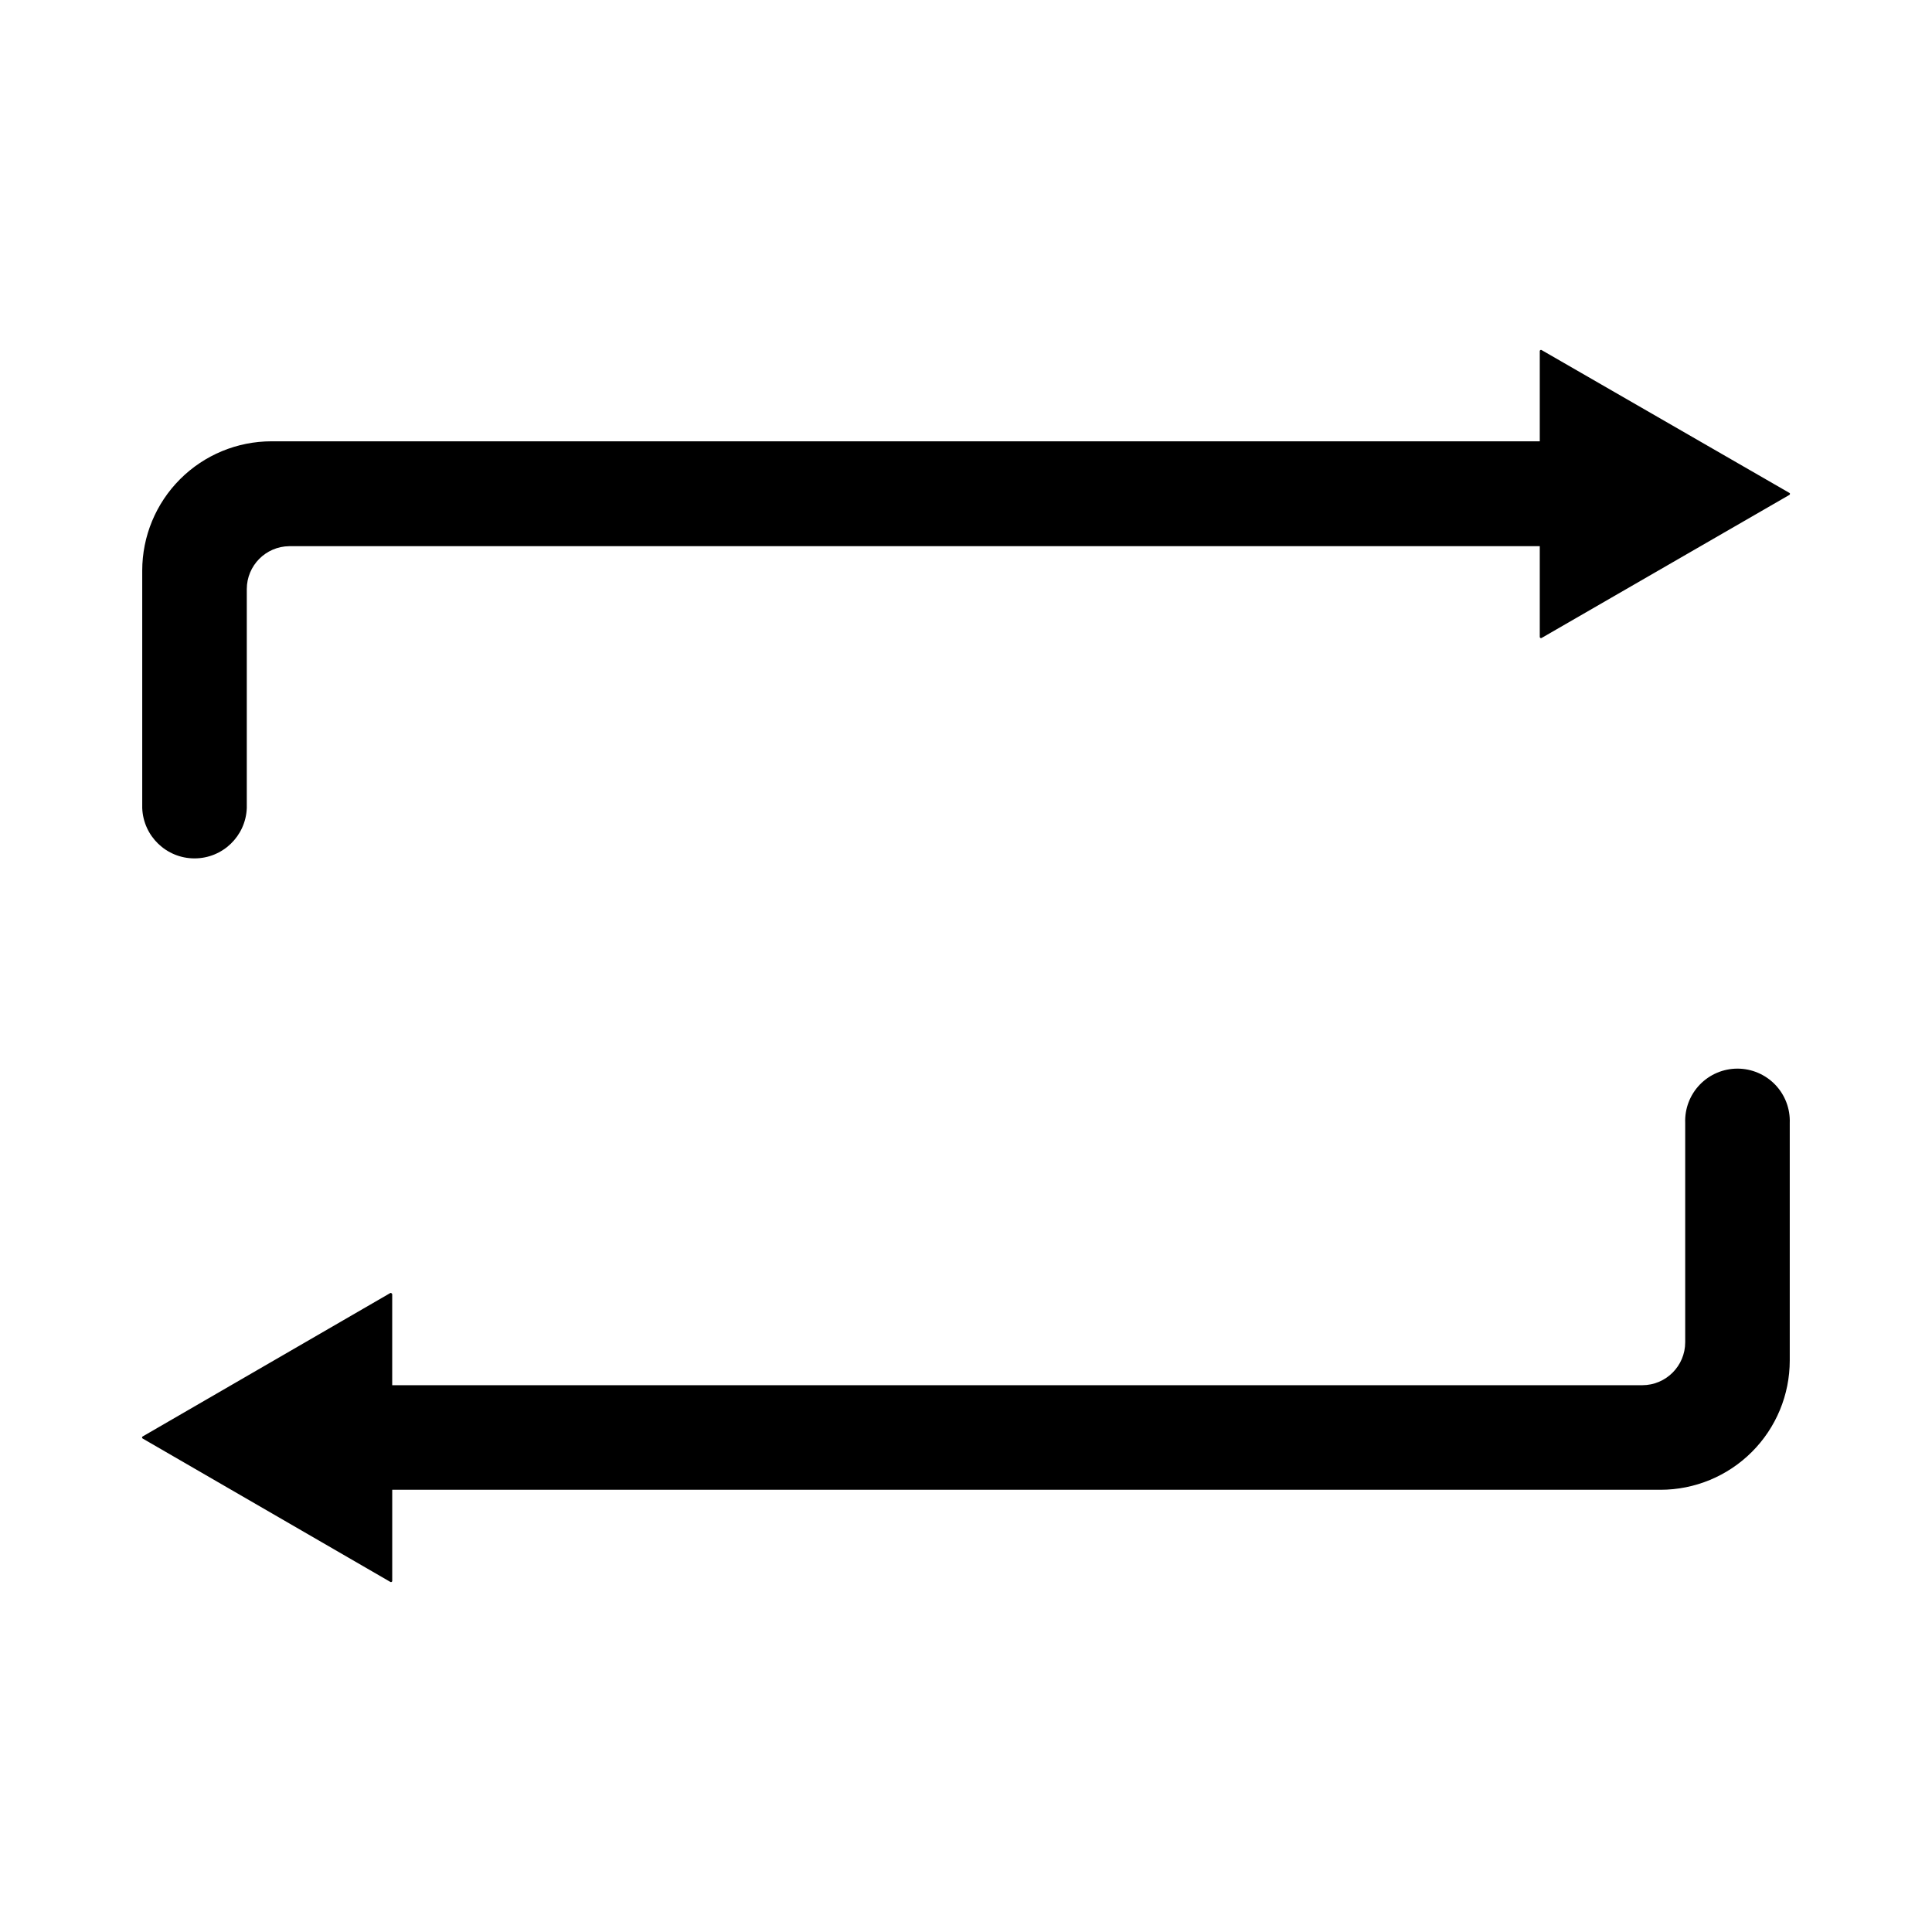
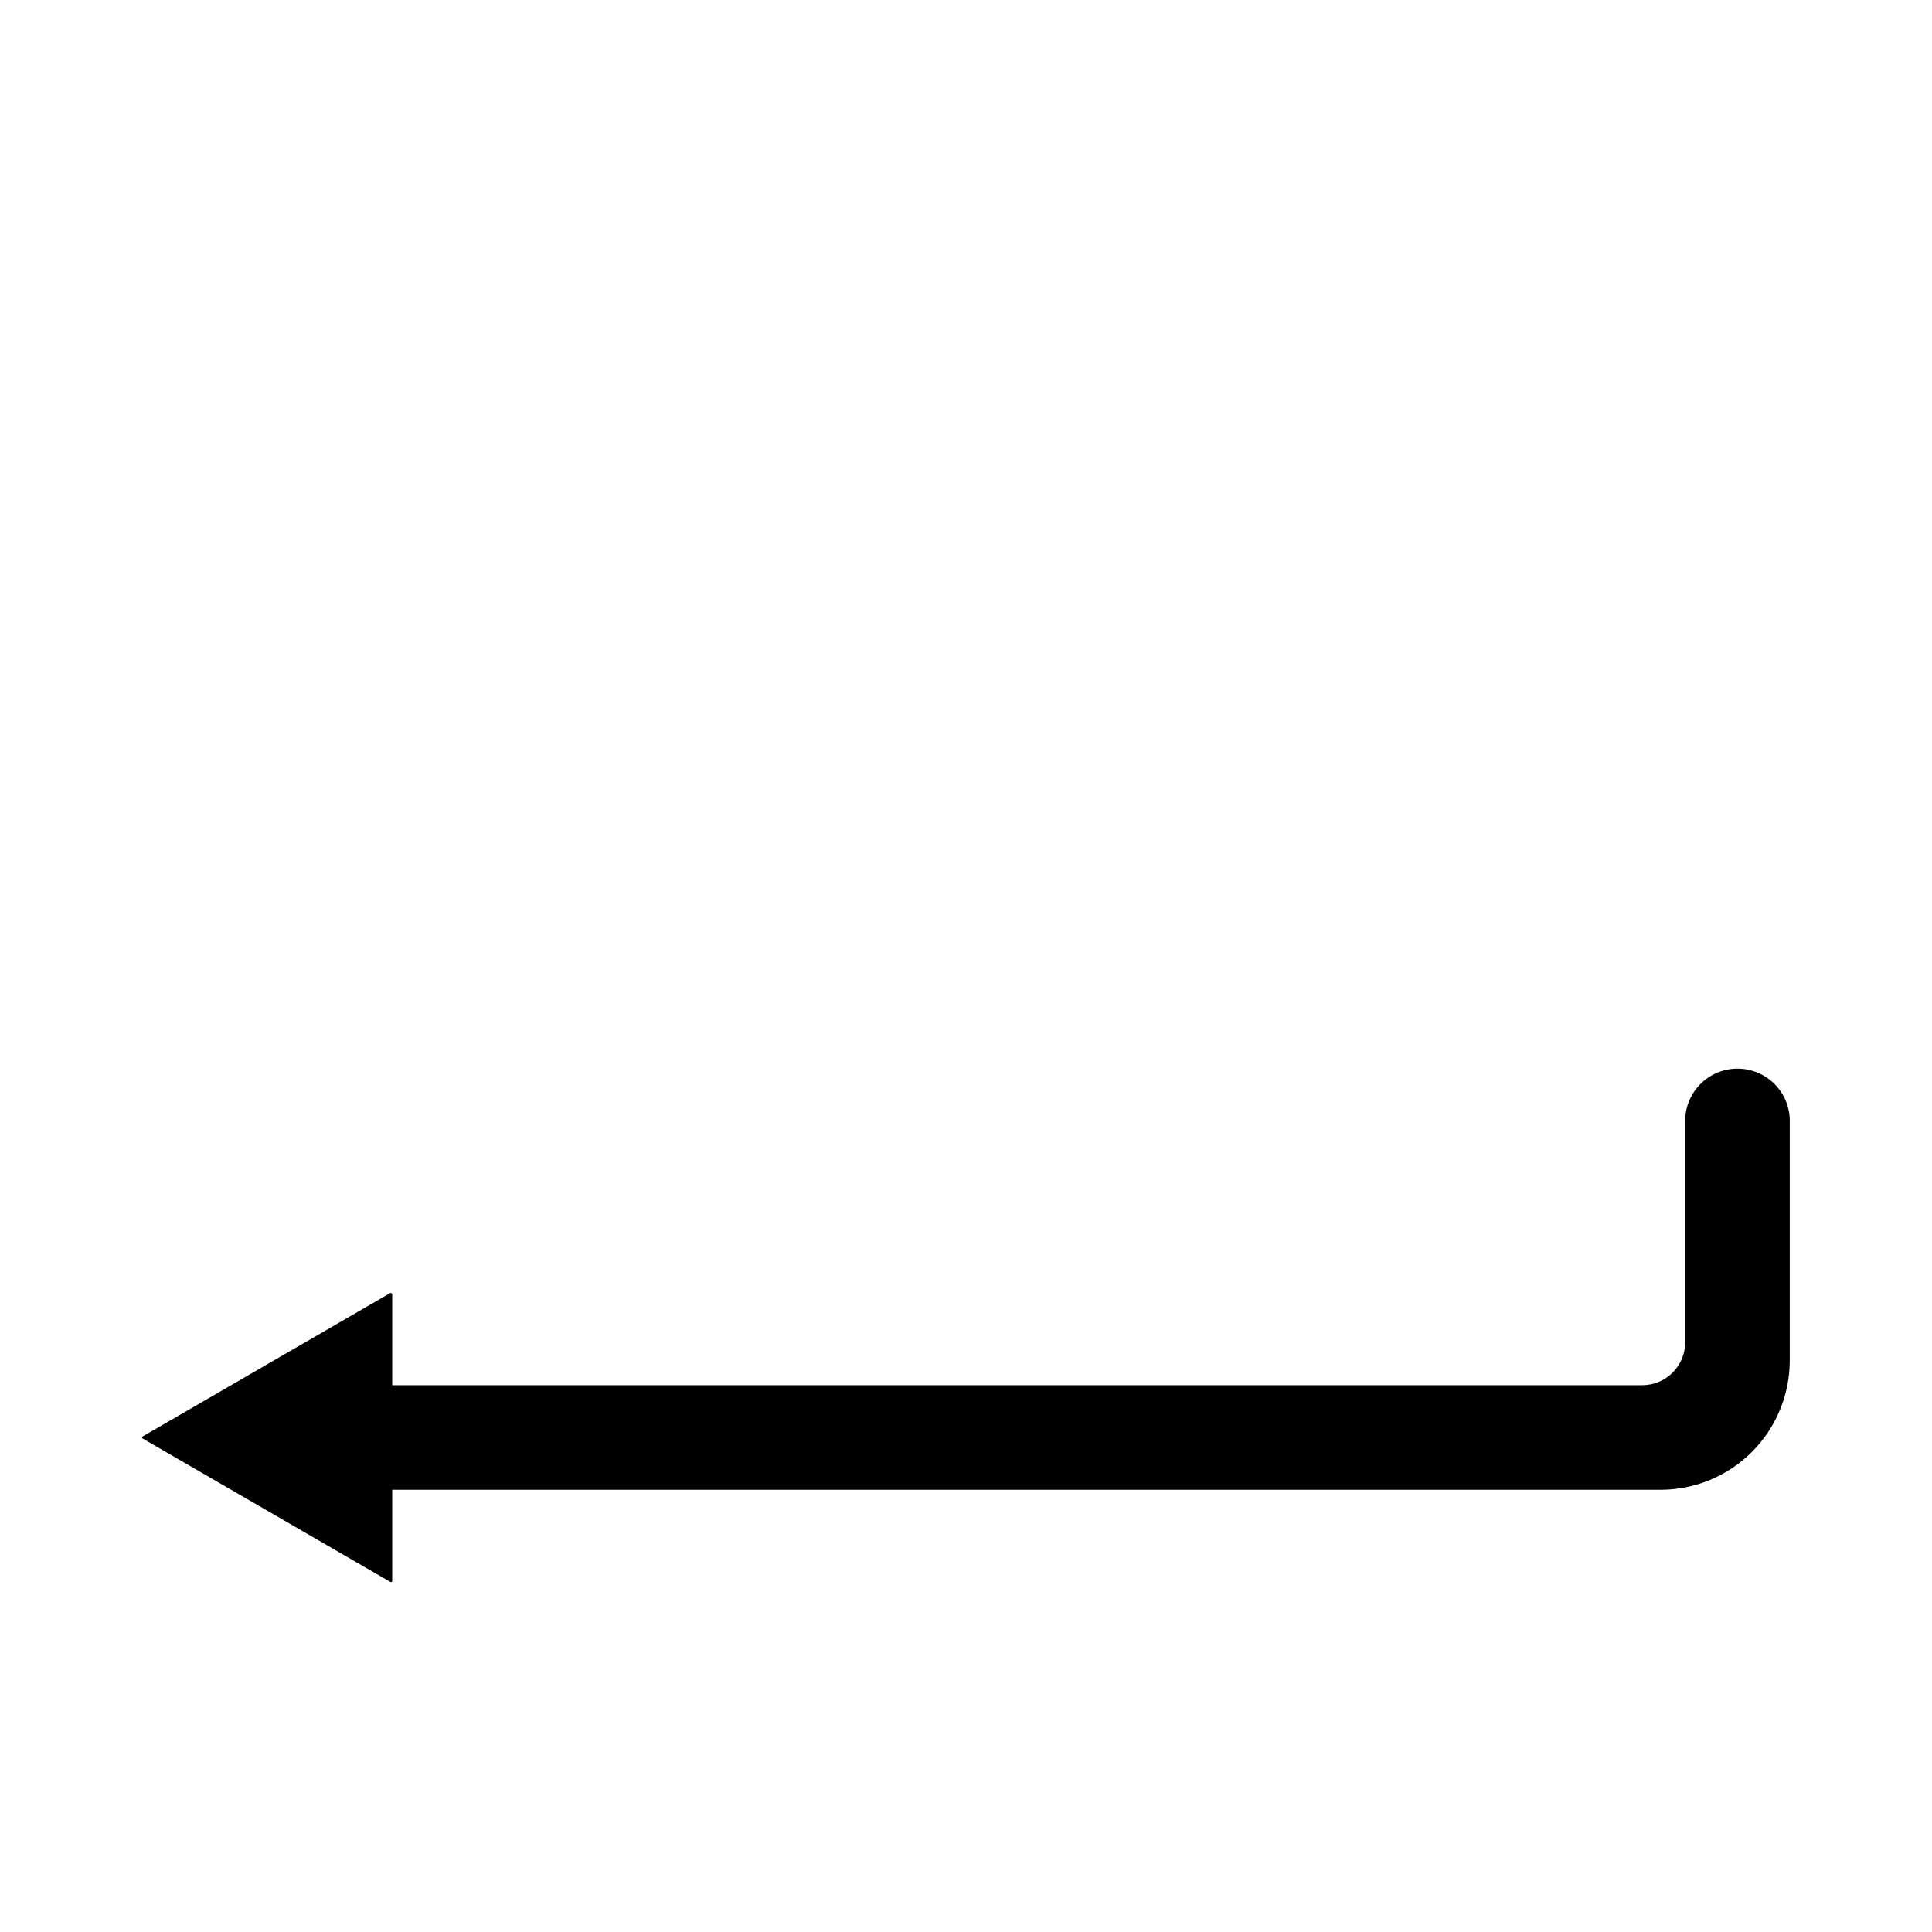
<svg xmlns="http://www.w3.org/2000/svg" fill="#000000" width="800px" height="800px" version="1.1" viewBox="144 144 512 512">
  <g>
-     <path d="m215.95 260.95c-9.086 0-17.797 3.609-24.223 10.035-6.426 6.426-10.035 15.141-10.035 24.227v62.938-0.004c0.285 7.449 6.402 13.336 13.855 13.336s13.57-5.887 13.855-13.336v-58.039c0.008-6.223 5.019-11.289 11.242-11.363h331.41v24.062c0.008 0.109 0.07 0.211 0.168 0.266 0.102 0.055 0.219 0.051 0.316-0.004l65.656-37.906c0.105-0.055 0.168-0.168 0.16-0.285 0.02-0.113-0.051-0.223-0.16-0.262l-65.656-37.844c-0.094-0.074-0.227-0.074-0.32 0-0.105 0.055-0.168 0.164-0.164 0.281v23.898z" />
    <path d="m247.62 486.65h-0.16l-65.656 38.027c-0.109 0.039-0.176 0.148-0.16 0.262-0.008 0.121 0.055 0.23 0.16 0.285l65.656 38.008c0.098 0.055 0.219 0.055 0.316 0.004 0.098-0.055 0.16-0.156 0.168-0.266v-24.164h336.1c9.086 0 17.801-3.609 24.223-10.035 6.426-6.426 10.035-15.137 10.035-24.223v-62.957c0.145-3.766-1.25-7.43-3.863-10.145-2.617-2.715-6.223-4.25-9.992-4.25-3.766 0-7.375 1.535-9.988 4.25-2.613 2.715-4.008 6.379-3.863 10.145v58.121-0.004c0 6.281-5.086 11.375-11.367 11.387h-331.29v-24.062c0.004-0.117-0.059-0.227-0.16-0.281-0.039-0.051-0.098-0.09-0.164-0.102z" />
  </g>
</svg>